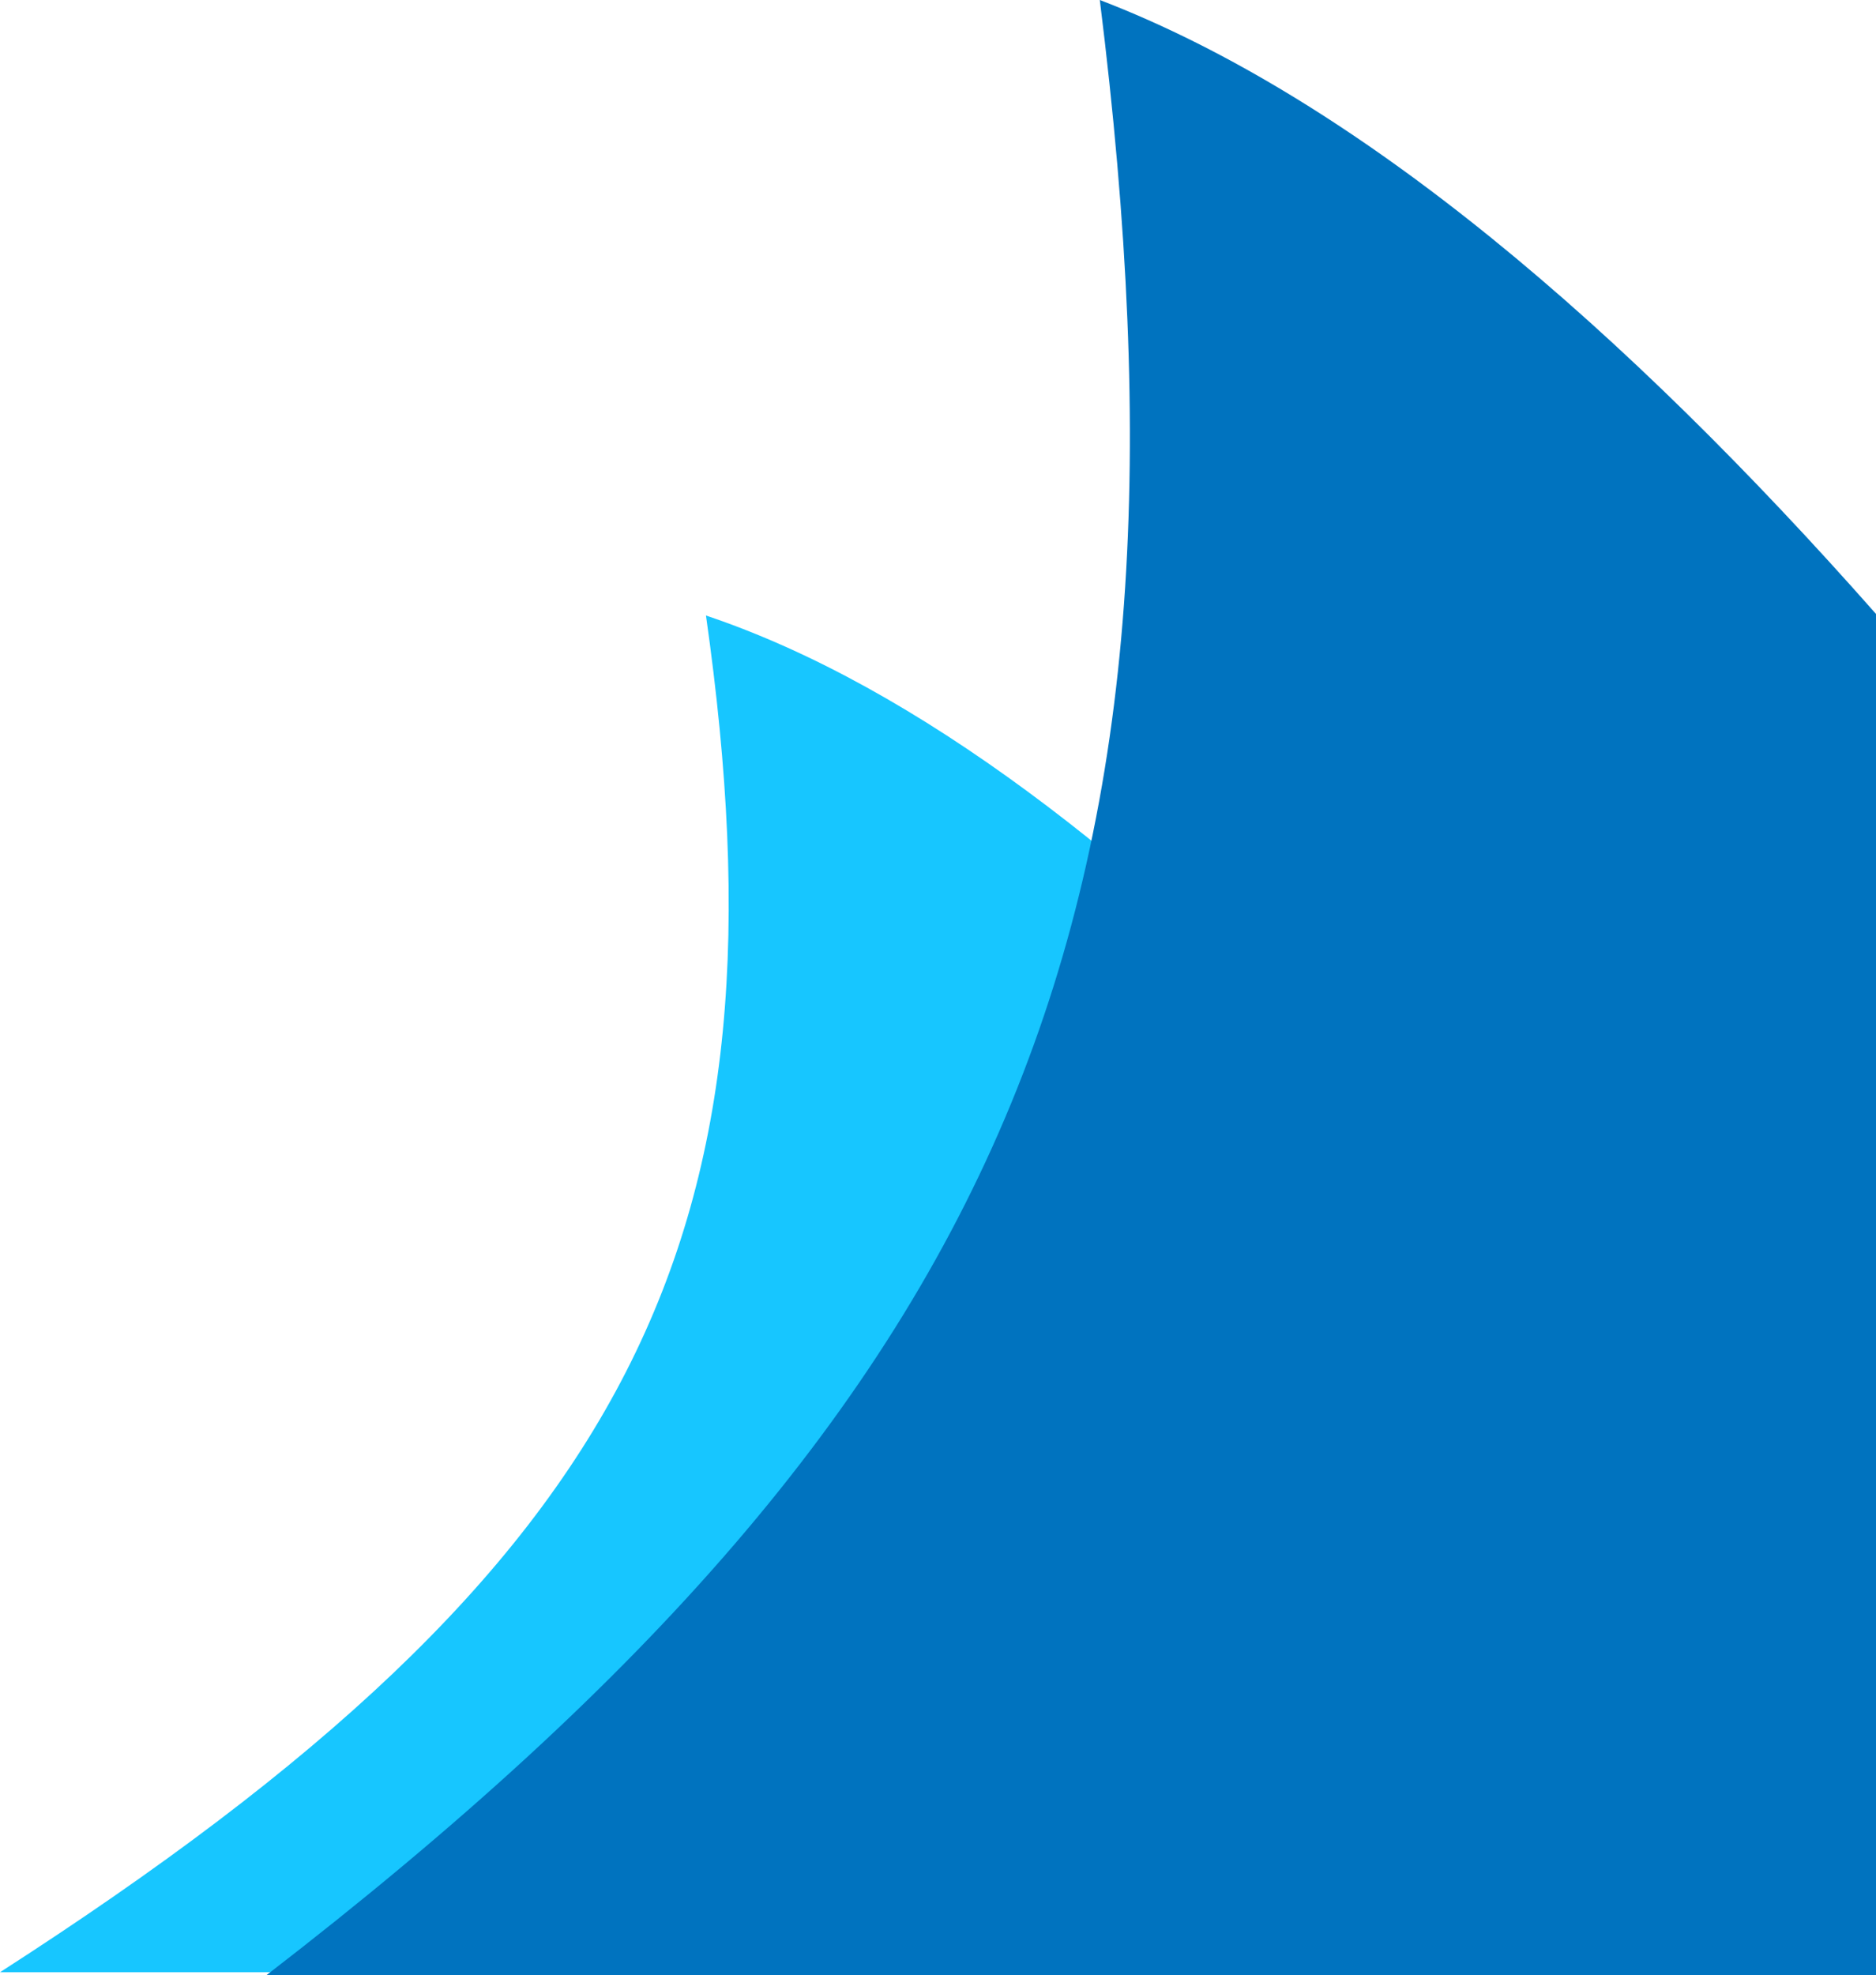
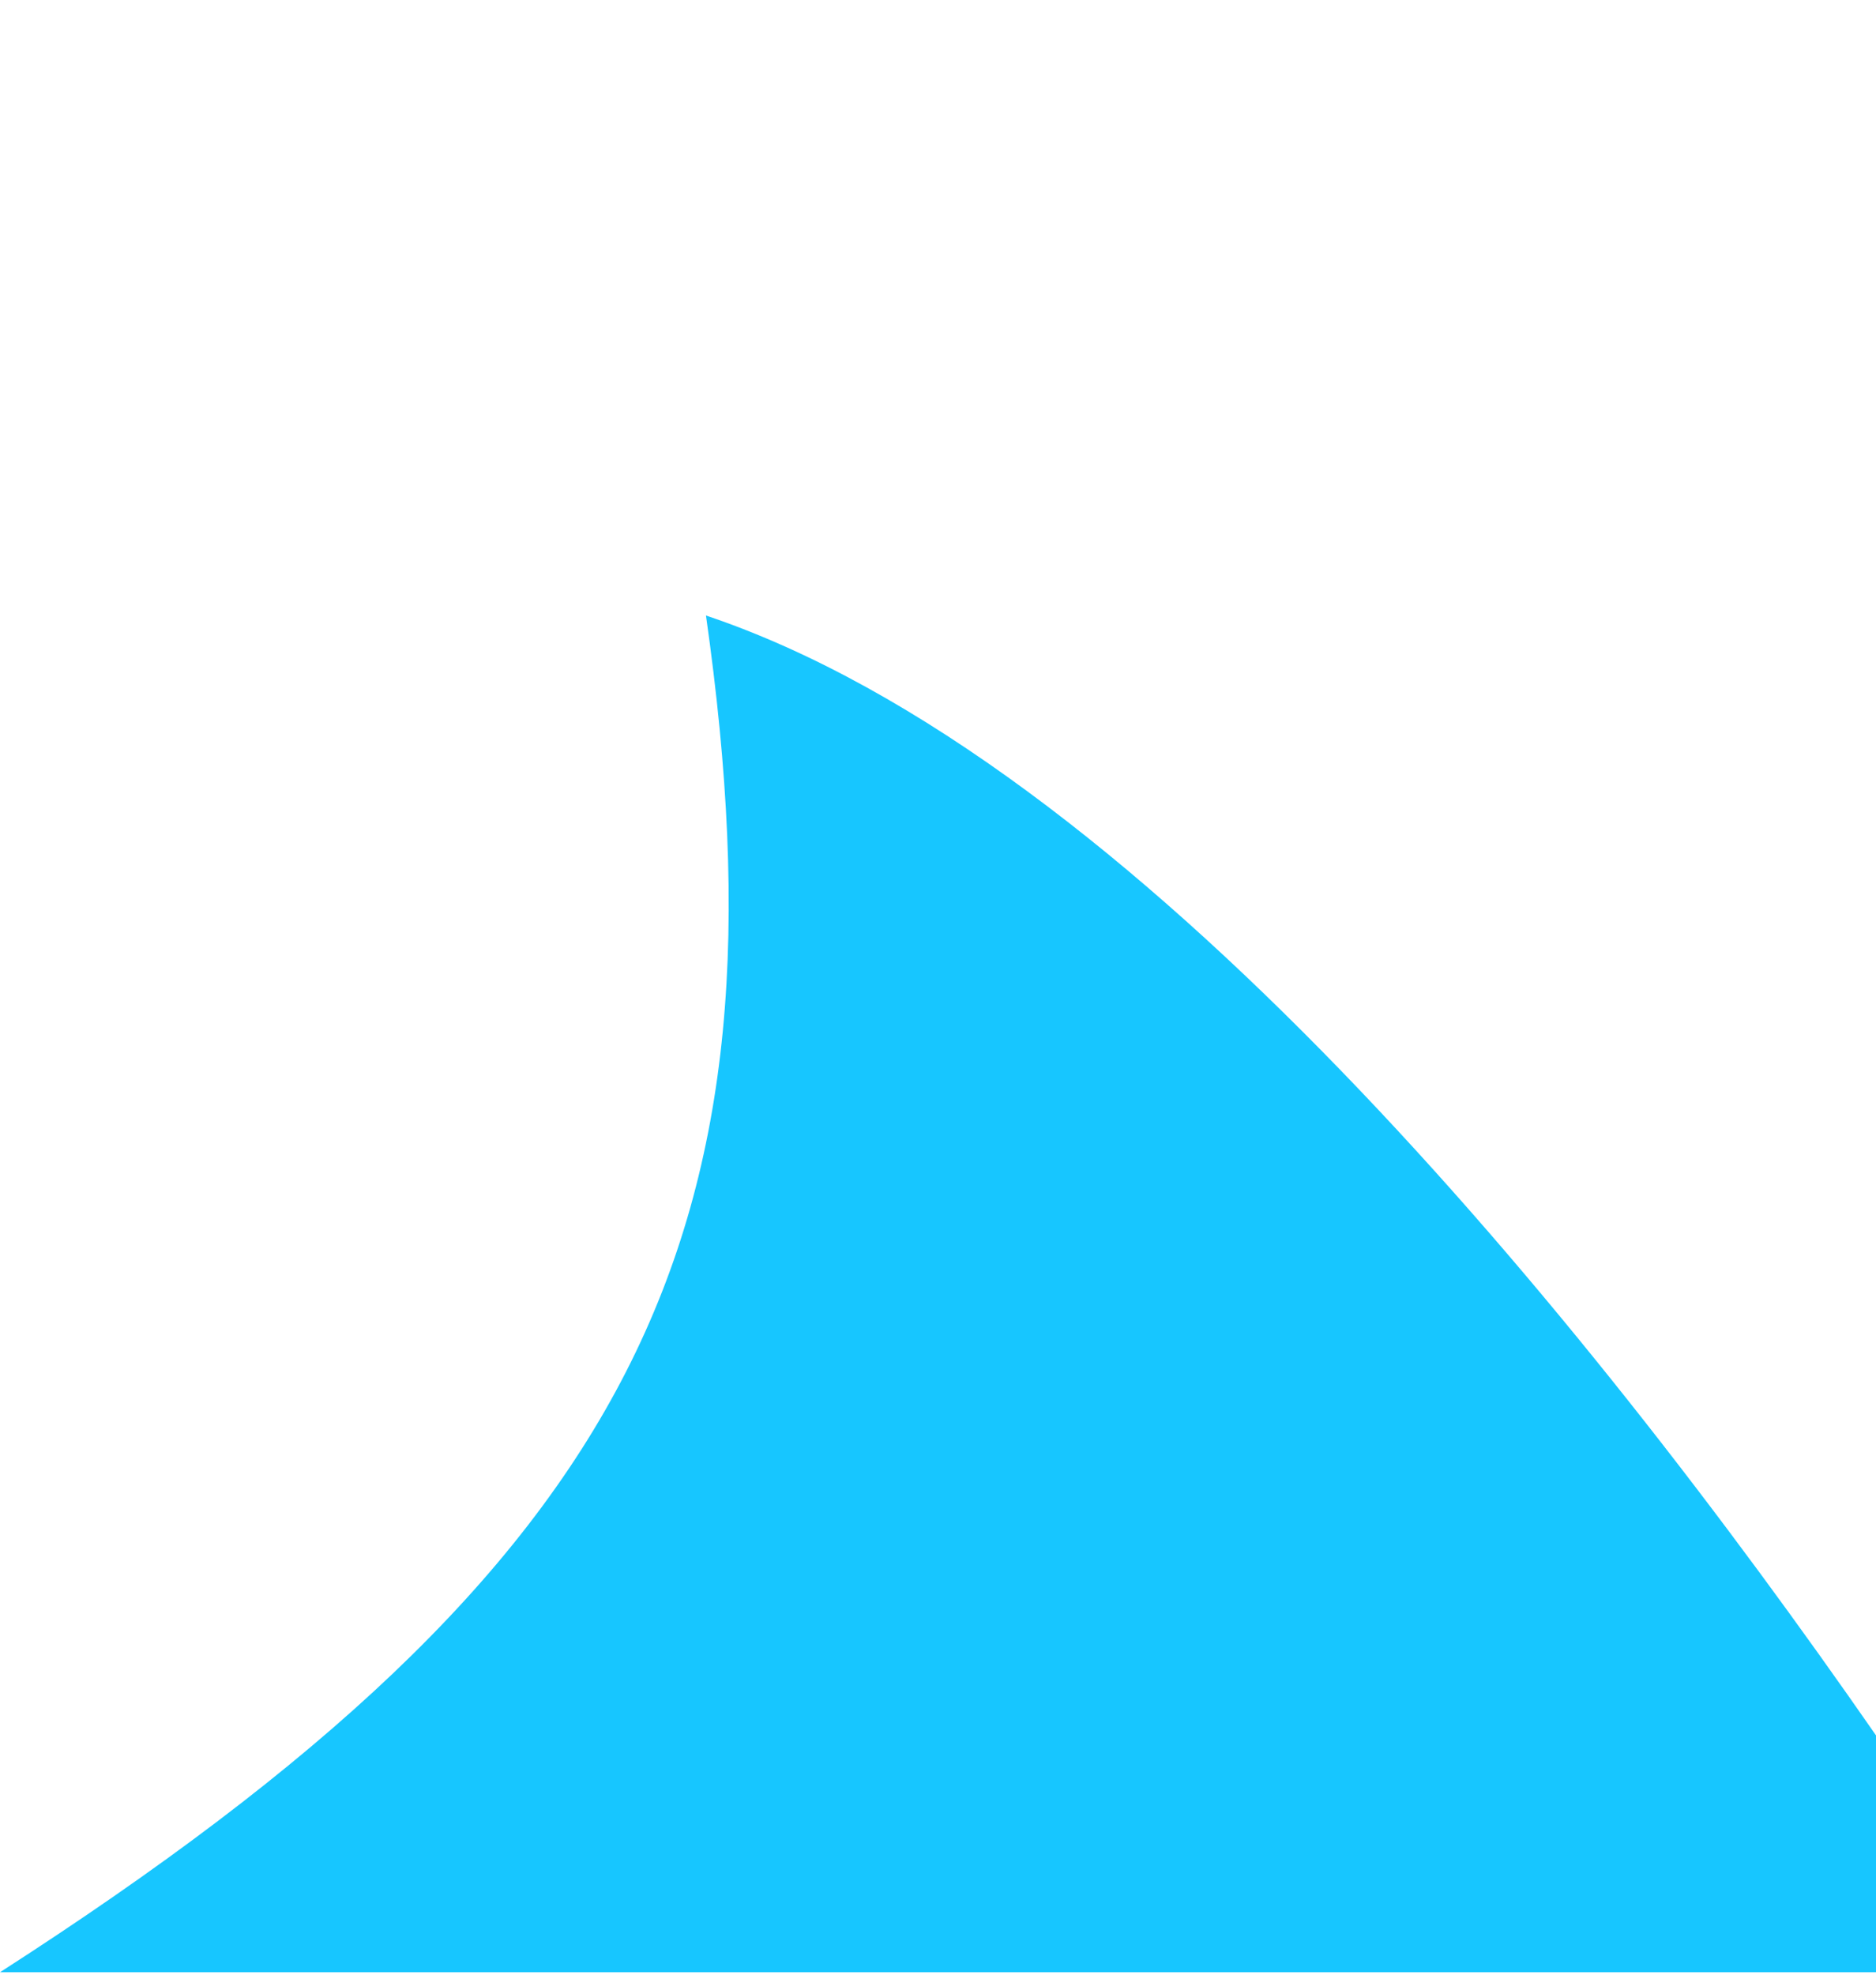
<svg xmlns="http://www.w3.org/2000/svg" viewBox="-5863.976 5536.8 671.976 707.2">
  <defs>
    <style>.a{fill:#17c6ff;}.b{fill:#0073bf;}</style>
  </defs>
  <path class="a" d="M236.322,775C465.734,627.5,520.709,510.848,489.2,289.2c152.669,51.207,313.825,249.316,419.1,400.991V775Z" transform="translate(-6100.298 5468)" />
-   <path class="b" d="M348.828,775C621.968,564.507,687.254,389.128,647.27,67.8,740.339,103.466,835.79,186.271,925.3,287.635V775Z" transform="translate(-6117.298 5469)" />
</svg>